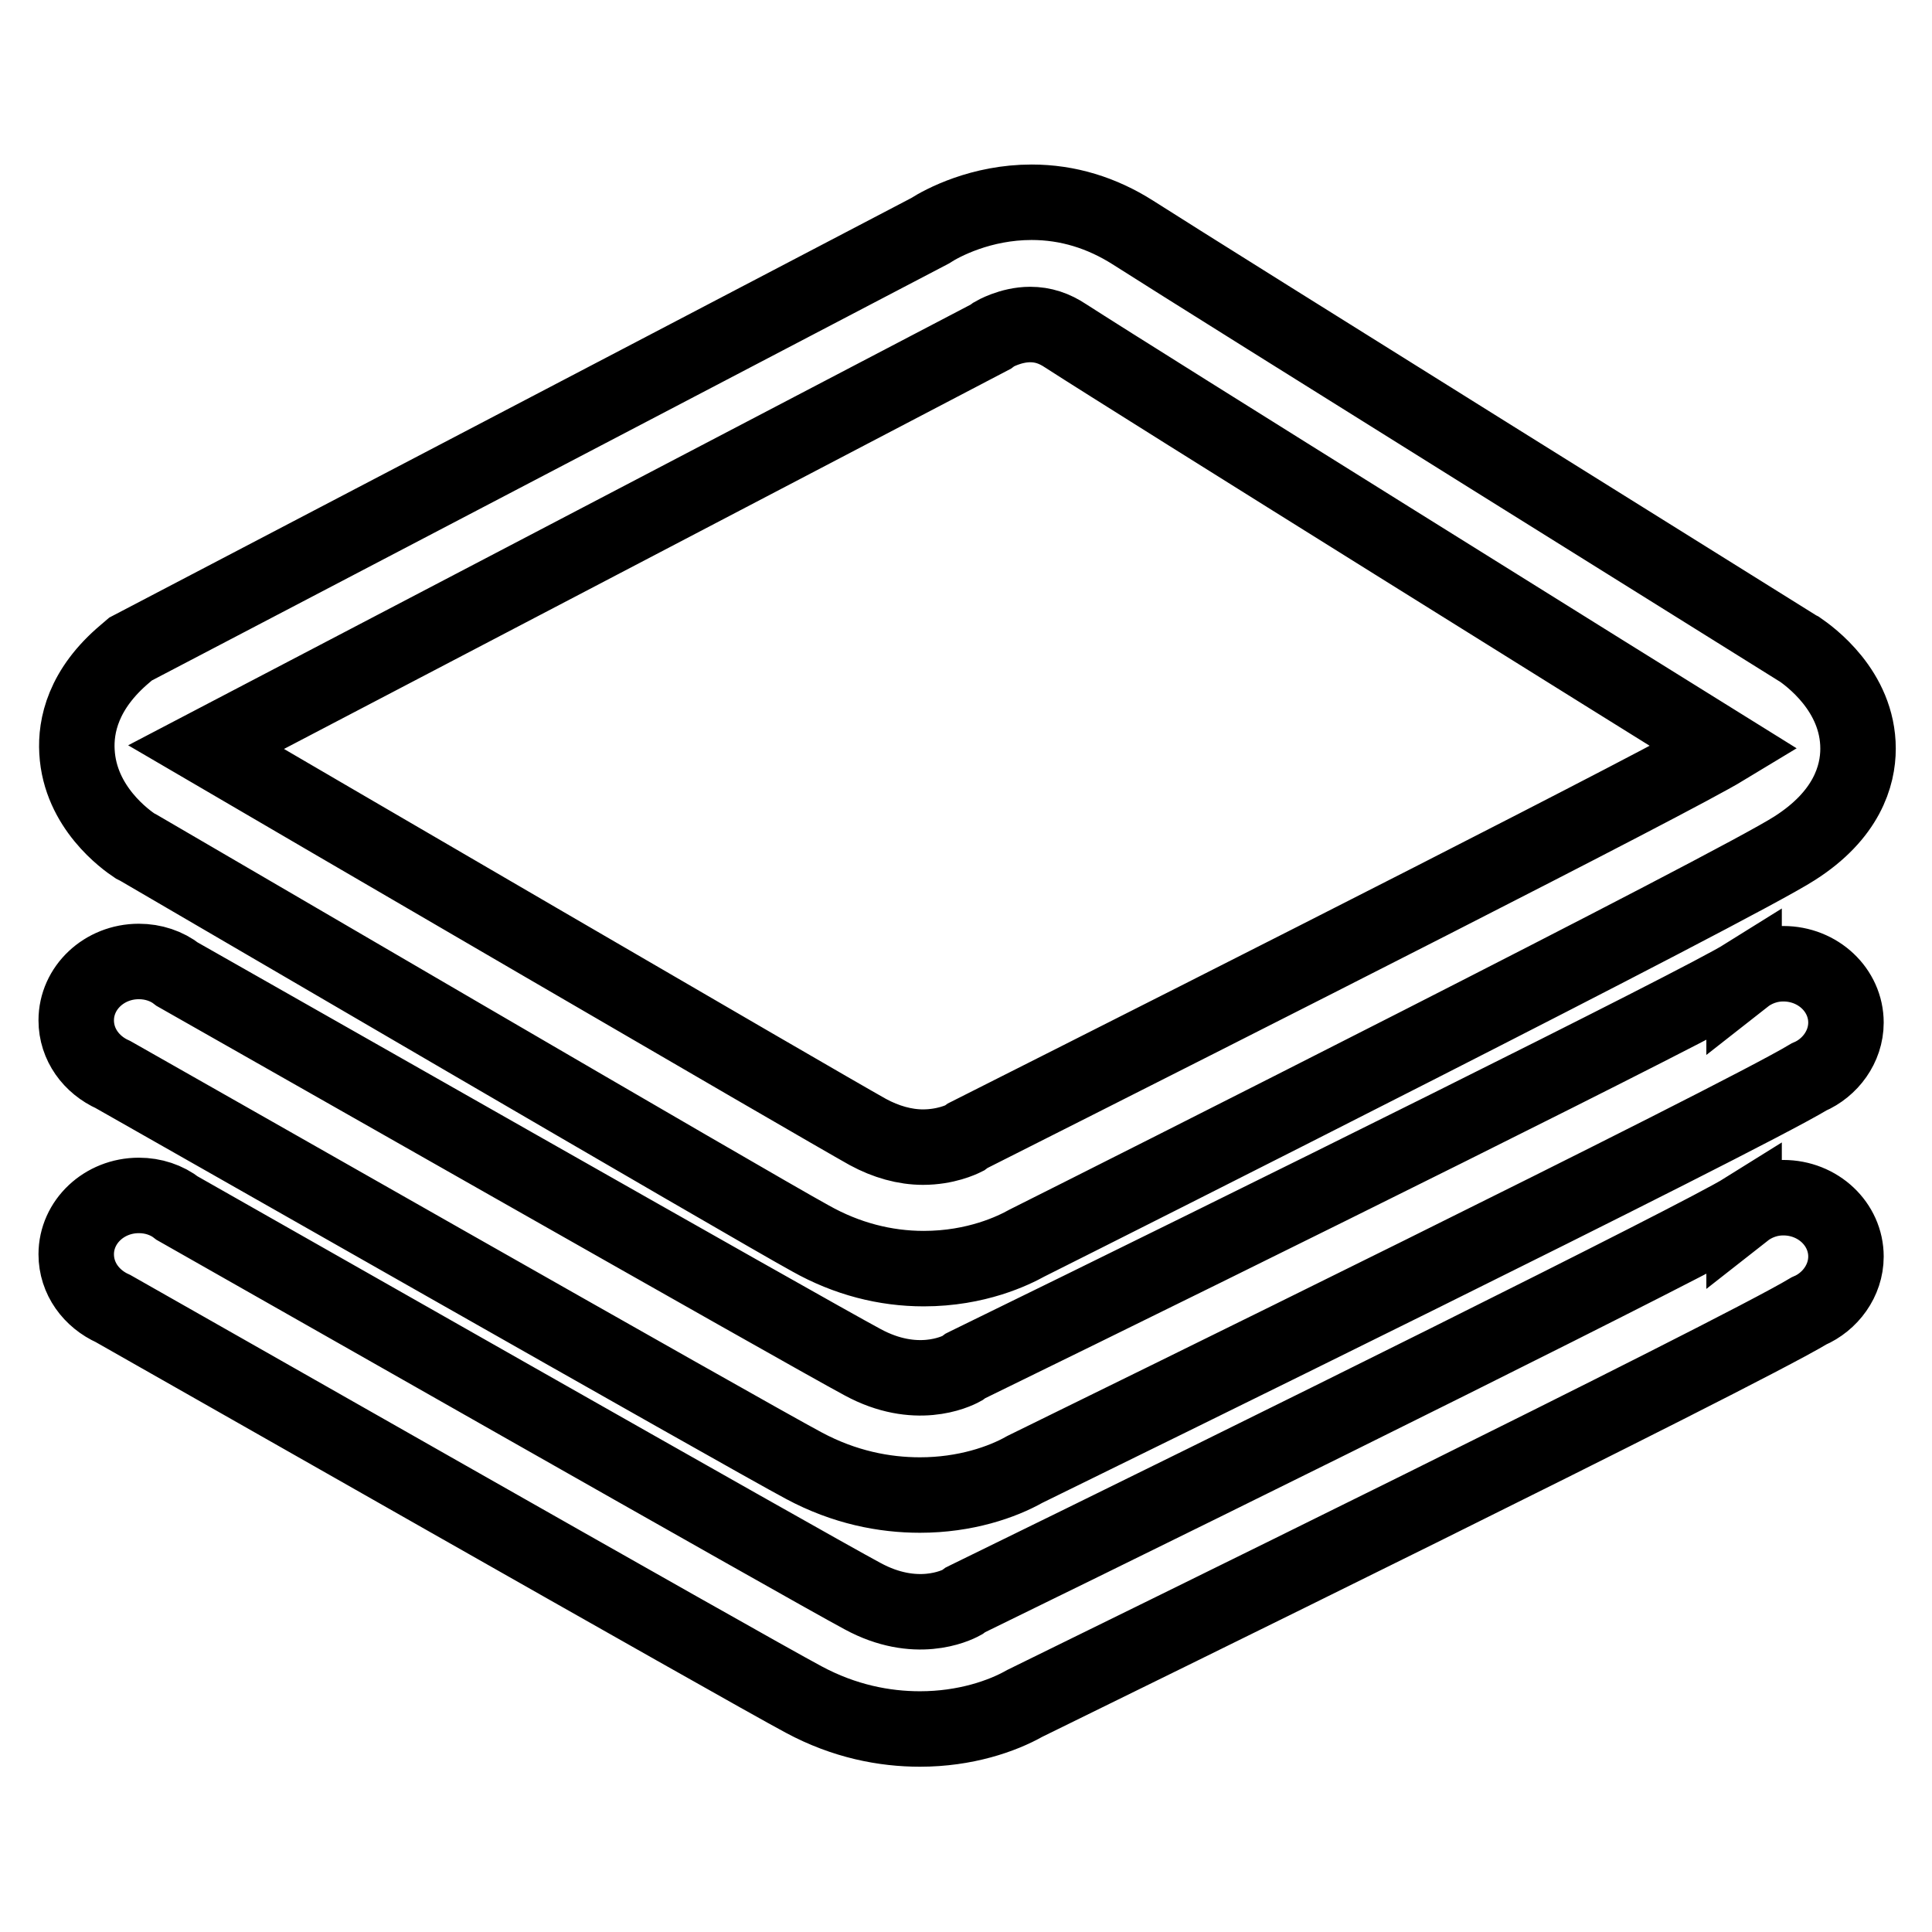
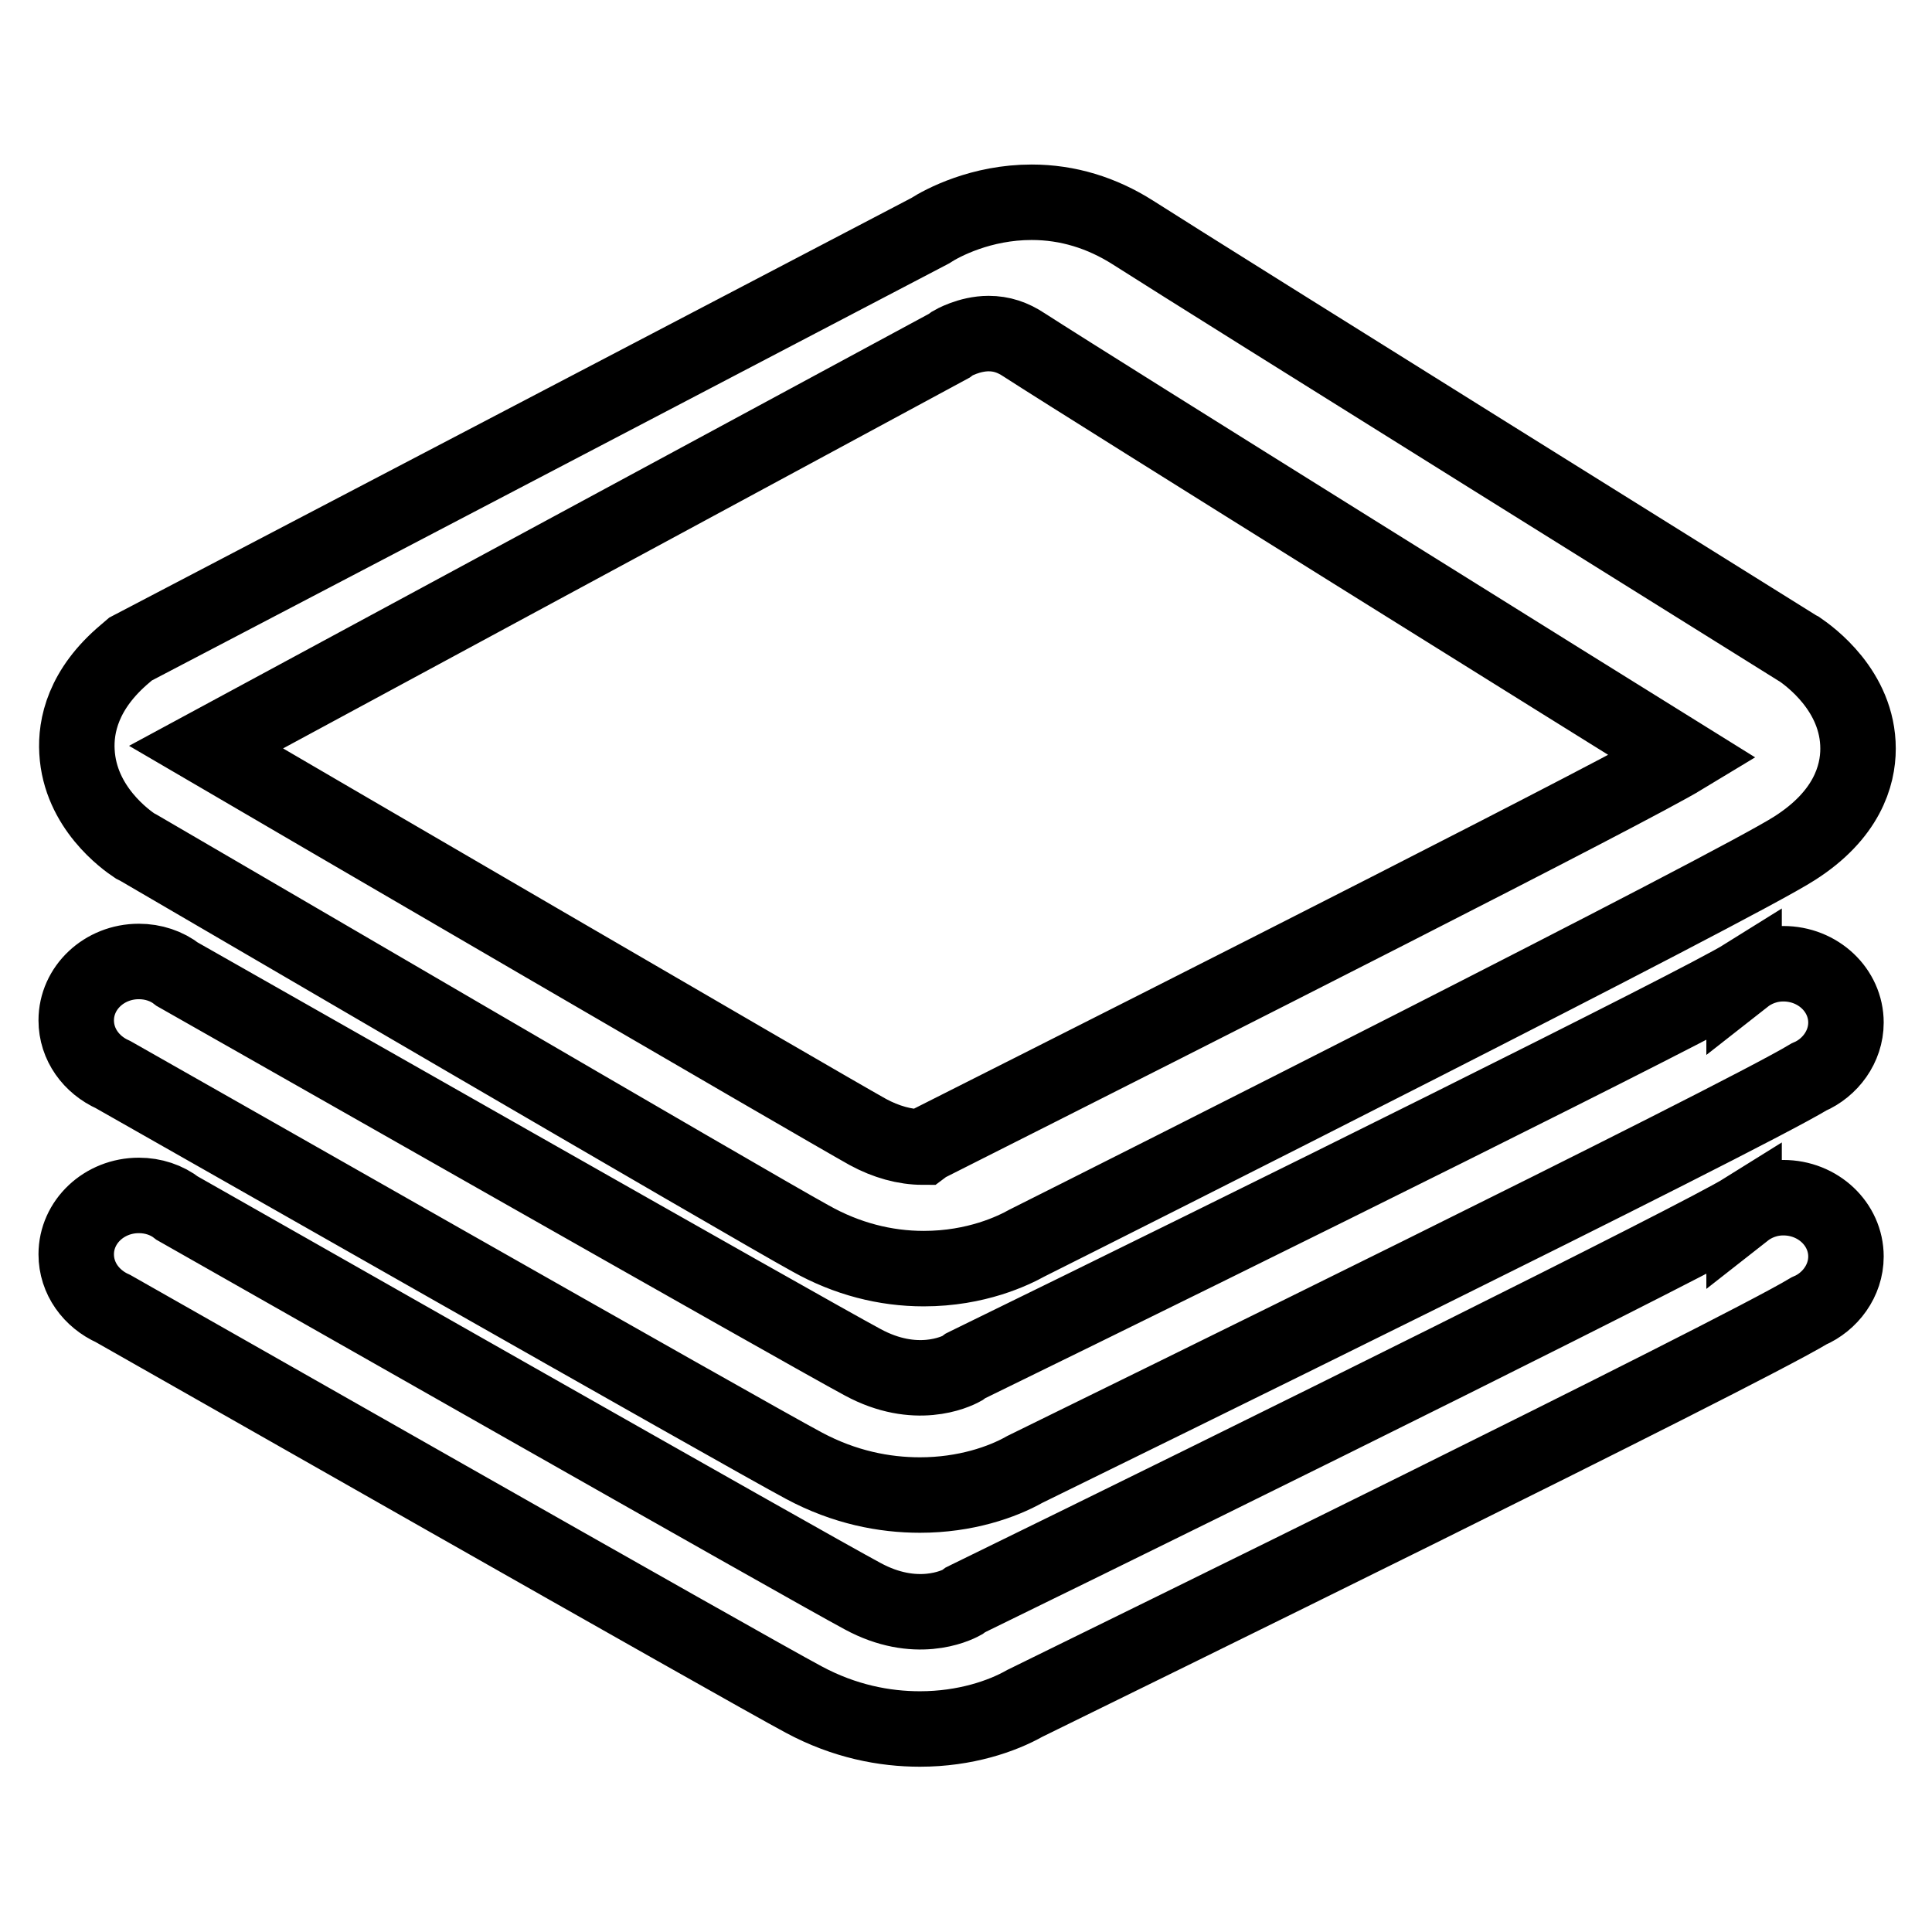
<svg xmlns="http://www.w3.org/2000/svg" version="1.1" x="0px" y="0px" viewBox="0 0 256 256" enable-background="new 0 0 256 256" xml:space="preserve">
  <g>
-     <path stroke-width="10" fill-opacity="0" stroke="#000000" d="M122.4,168.1c-5.1,0-10.2-1.3-15-4c-7.5-4.1-85.8-49.9-89.1-51.8l-0.4-0.2c-1.2-0.8-7.3-5.1-7.7-12.5 c-0.2-3.4,0.8-8.3,6.4-13l0.7-0.6l105.9-55.4c1.7-1.1,6.8-3.8,13.5-3.8c4.8,0,9.3,1.4,13.4,4c10,6.4,87.3,54.6,88.1,55.1l0.2,0.1 c1.3,0.9,7.8,5.5,7.8,13.2c0,3.6-1.5,8.8-8.4,13.2c-7.9,5.1-90.9,46.9-101.7,52.3C134.3,165.7,129.4,168.1,122.4,168.1z M27.3,99 c9.4,5.5,80.9,47.2,87.7,51c2.4,1.3,4.9,2,7.3,2c3,0,5.1-1,5.5-1.2l0.4-0.3l0.2-0.1c36.7-18.5,93-47,100.1-51.3 c-9.5-5.9-77.7-48.4-87.3-54.6c-1.5-1-3-1.5-4.7-1.5c-2.6,0-4.8,1.3-4.8,1.3l-0.4,0.3L27.3,99z M244.6,135.5c0-4.3-3.7-7.8-8.3-7.8 c-2,0-3.8,0.7-5.2,1.8l0-0.1c-5.6,3.5-64.7,32.8-103,51.5l-0.2,0.1l-0.4,0.3c-0.9,0.5-6.2,3-13.2-0.8c-7.3-3.9-85.3-48.3-90.8-51.4 c-1.4-1.1-3.2-1.7-5.1-1.7c-4.6,0-8.3,3.5-8.3,7.8c0,3.2,2,5.9,4.9,7.2l0,0c3.4,1.9,83.8,47.7,91.5,51.8c5.4,2.9,10.7,3.9,15.4,3.9 c6,0,10.9-1.7,13.9-3.4c11-5.4,93.9-46,103.9-52C242.5,141.5,244.6,138.7,244.6,135.5z M244.6,166.5c0-4.3-3.7-7.8-8.3-7.8 c-2,0-3.8,0.7-5.2,1.8l0-0.1c-5.6,3.5-64.7,32.8-103,51.5l-0.2,0.1l-0.4,0.3c-0.9,0.5-6.2,3-13.2-0.8c-7.3-3.9-85.3-48.3-90.8-51.4 c-1.4-1.1-3.2-1.7-5.1-1.7c-4.6,0-8.3,3.5-8.3,7.8c0,3.2,2,5.9,4.9,7.2l0,0c3.4,1.9,83.8,47.7,91.5,51.8c5.4,2.9,10.7,3.9,15.4,3.9 c6,0,10.9-1.7,13.9-3.4c11-5.4,93.9-46,103.9-52C242.5,172.5,244.6,169.7,244.6,166.5z" />
+     <path stroke-width="10" fill-opacity="0" stroke="#000000" d="M122.4,168.1c-5.1,0-10.2-1.3-15-4c-7.5-4.1-85.8-49.9-89.1-51.8l-0.4-0.2c-1.2-0.8-7.3-5.1-7.7-12.5 c-0.2-3.4,0.8-8.3,6.4-13l0.7-0.6l105.9-55.4c1.7-1.1,6.8-3.8,13.5-3.8c4.8,0,9.3,1.4,13.4,4c10,6.4,87.3,54.6,88.1,55.1l0.2,0.1 c1.3,0.9,7.8,5.5,7.8,13.2c0,3.6-1.5,8.8-8.4,13.2c-7.9,5.1-90.9,46.9-101.7,52.3C134.3,165.7,129.4,168.1,122.4,168.1z M27.3,99 c9.4,5.5,80.9,47.2,87.7,51c2.4,1.3,4.9,2,7.3,2l0.4-0.3l0.2-0.1c36.7-18.5,93-47,100.1-51.3 c-9.5-5.9-77.7-48.4-87.3-54.6c-1.5-1-3-1.5-4.7-1.5c-2.6,0-4.8,1.3-4.8,1.3l-0.4,0.3L27.3,99z M244.6,135.5c0-4.3-3.7-7.8-8.3-7.8 c-2,0-3.8,0.7-5.2,1.8l0-0.1c-5.6,3.5-64.7,32.8-103,51.5l-0.2,0.1l-0.4,0.3c-0.9,0.5-6.2,3-13.2-0.8c-7.3-3.9-85.3-48.3-90.8-51.4 c-1.4-1.1-3.2-1.7-5.1-1.7c-4.6,0-8.3,3.5-8.3,7.8c0,3.2,2,5.9,4.9,7.2l0,0c3.4,1.9,83.8,47.7,91.5,51.8c5.4,2.9,10.7,3.9,15.4,3.9 c6,0,10.9-1.7,13.9-3.4c11-5.4,93.9-46,103.9-52C242.5,141.5,244.6,138.7,244.6,135.5z M244.6,166.5c0-4.3-3.7-7.8-8.3-7.8 c-2,0-3.8,0.7-5.2,1.8l0-0.1c-5.6,3.5-64.7,32.8-103,51.5l-0.2,0.1l-0.4,0.3c-0.9,0.5-6.2,3-13.2-0.8c-7.3-3.9-85.3-48.3-90.8-51.4 c-1.4-1.1-3.2-1.7-5.1-1.7c-4.6,0-8.3,3.5-8.3,7.8c0,3.2,2,5.9,4.9,7.2l0,0c3.4,1.9,83.8,47.7,91.5,51.8c5.4,2.9,10.7,3.9,15.4,3.9 c6,0,10.9-1.7,13.9-3.4c11-5.4,93.9-46,103.9-52C242.5,172.5,244.6,169.7,244.6,166.5z" />
  </g>
</svg>